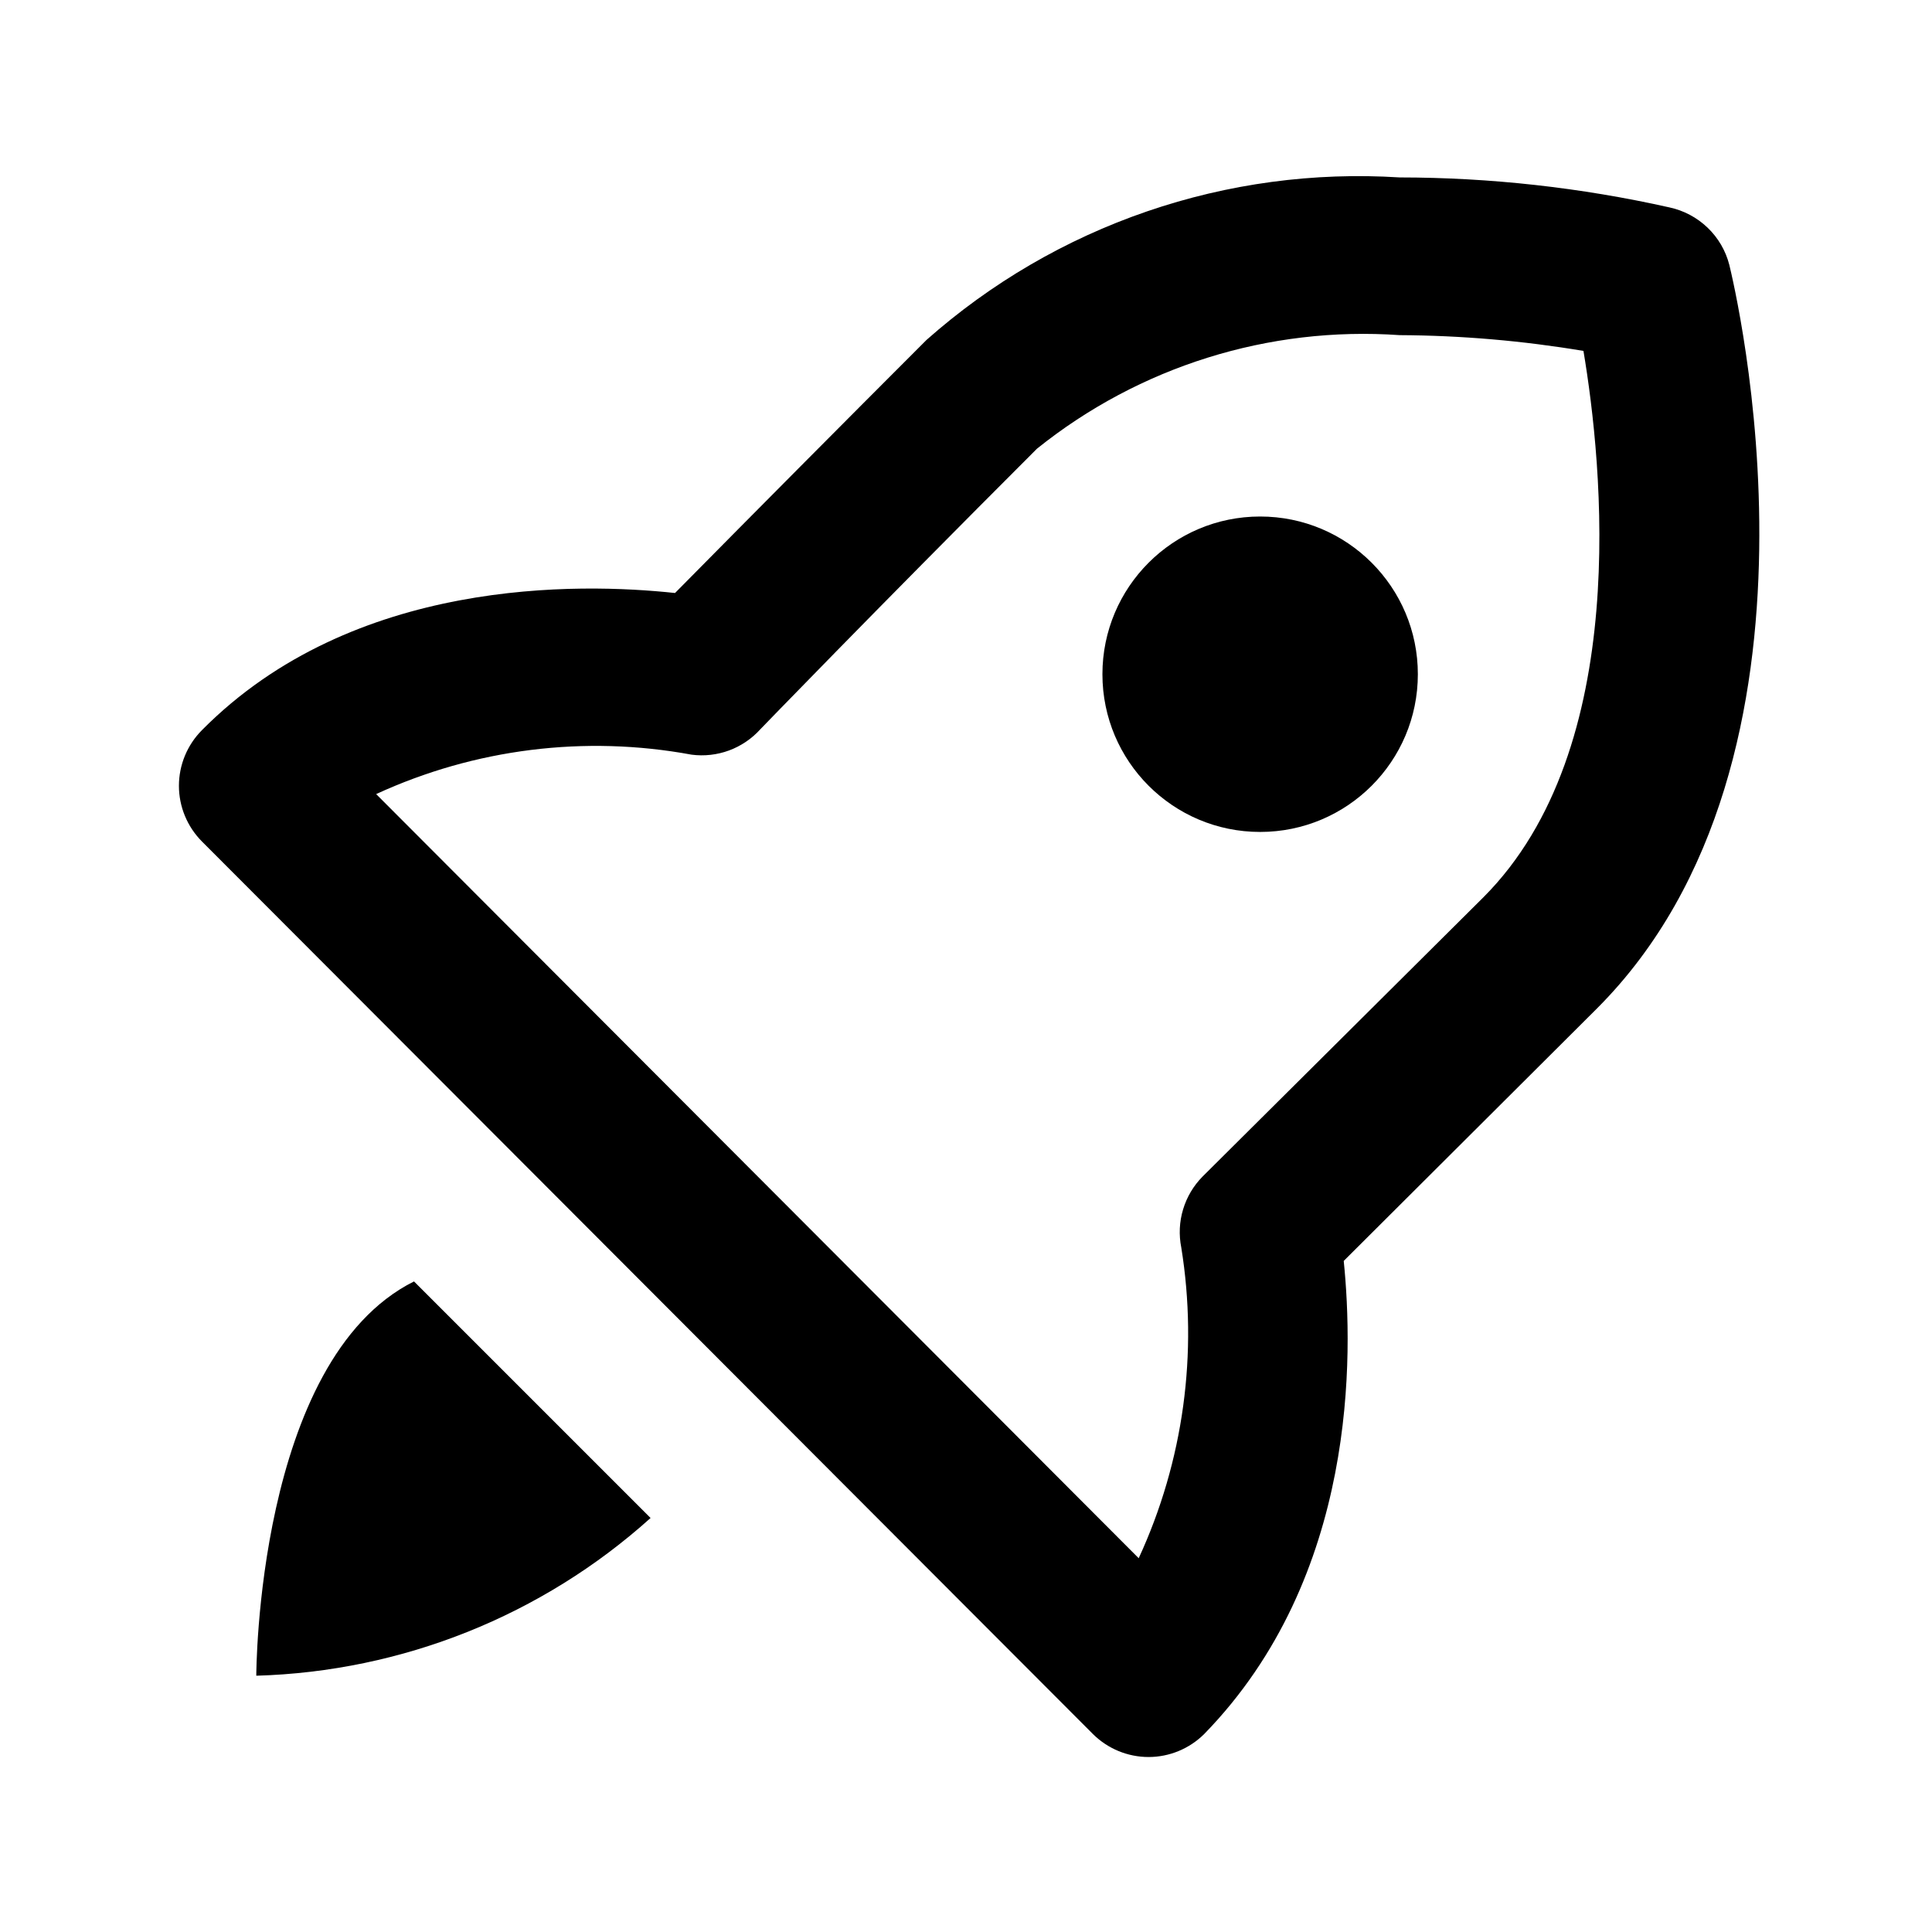
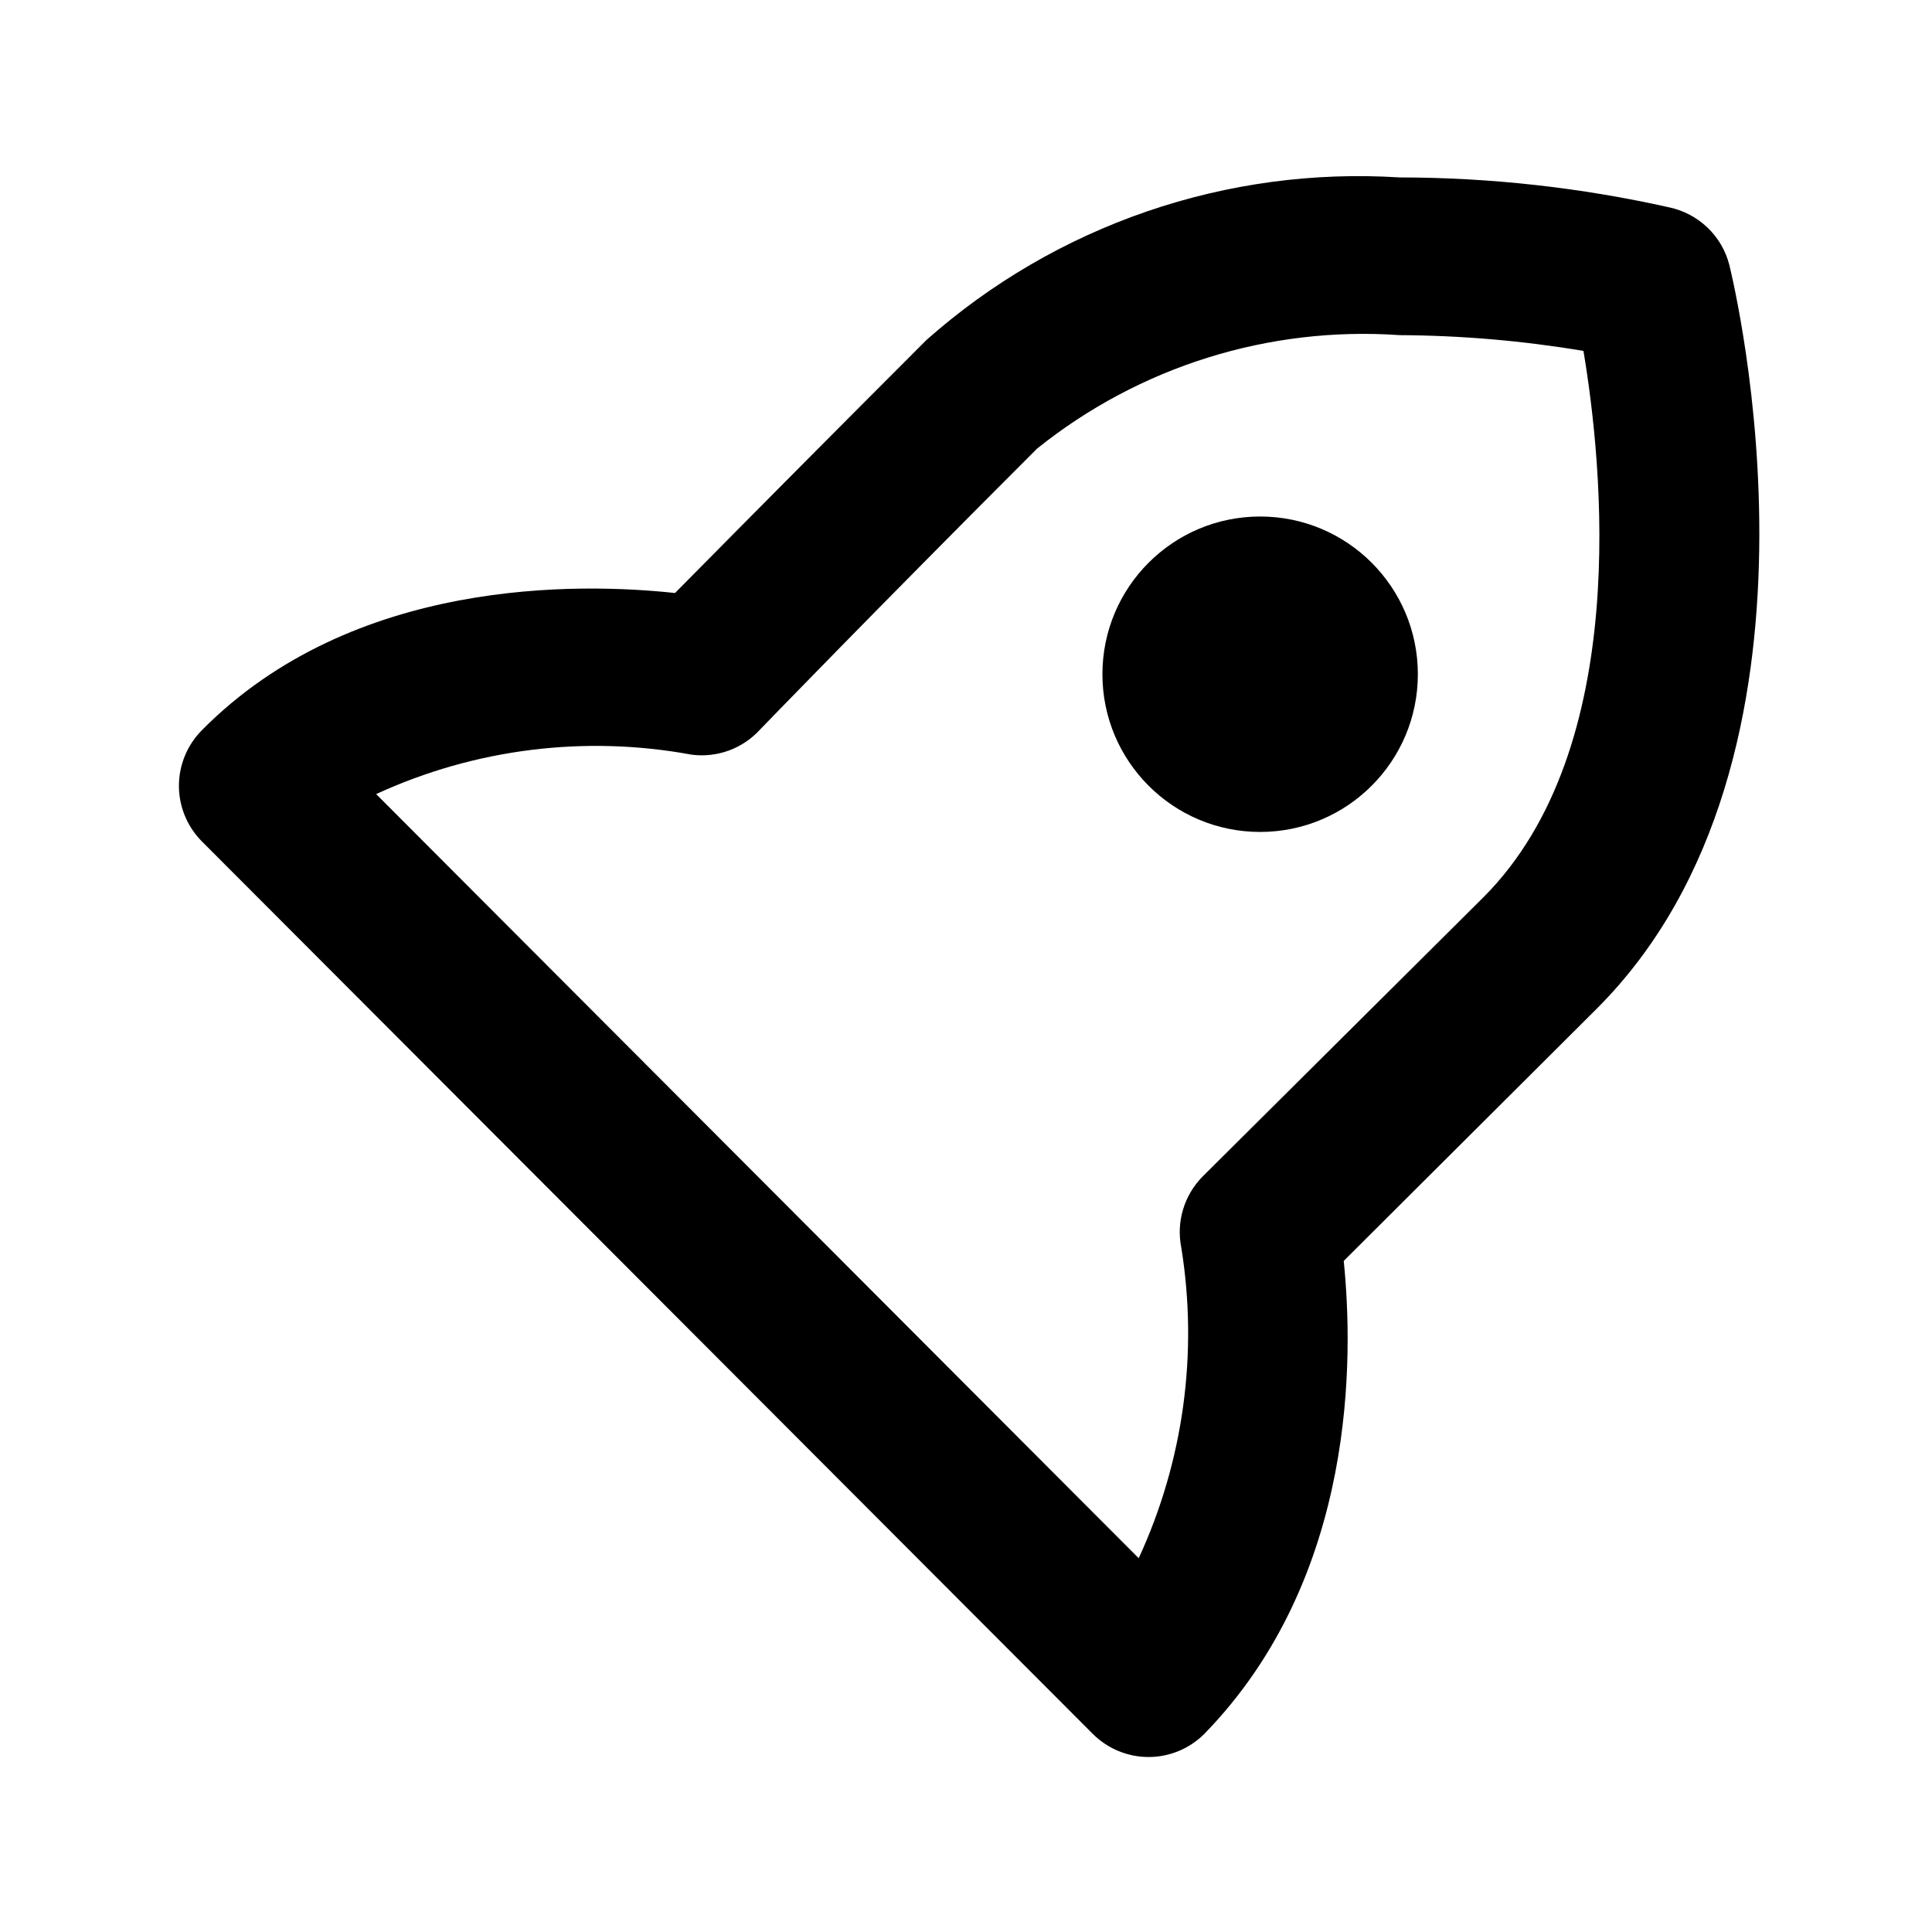
<svg xmlns="http://www.w3.org/2000/svg" width="49" height="49" viewBox="0 0 49 49" fill="none">
  <path d="M42.34 5.26C40.095 4.757 37.801 4.502 35.5 4.5C33.327 4.362 31.148 4.655 29.089 5.362C27.029 6.069 25.13 7.176 23.5 8.62C21.353 10.767 19.227 12.907 17.12 15.04C14.7 14.78 8.96 14.64 5.12 18.52C4.748 18.895 4.538 19.402 4.538 19.93C4.538 20.458 4.748 20.965 5.12 21.34L27.72 43.98C28.095 44.352 28.602 44.562 29.13 44.562C29.658 44.562 30.165 44.352 30.54 43.98C34.44 39.98 34.32 34.34 34.08 31.98L40.5 25.58C46.88 19.2 43.98 7.22 43.86 6.72C43.768 6.359 43.577 6.031 43.308 5.774C43.039 5.516 42.704 5.338 42.34 5.26ZM37.62 22.76L30.5 29.84C30.27 30.073 30.1 30.359 30.006 30.673C29.911 30.986 29.896 31.319 29.96 31.64C30.392 34.316 30.016 37.059 28.88 39.52L9.54 20.14C12.04 18.989 14.834 18.64 17.54 19.14C17.86 19.182 18.186 19.145 18.489 19.034C18.792 18.922 19.063 18.739 19.28 18.5C19.28 18.5 22.08 15.6 26.3 11.38C28.895 9.296 32.18 8.268 35.5 8.5C37.062 8.508 38.62 8.642 40.16 8.9C40.64 11.76 41.4 18.98 37.62 22.76Z" fill="black" />
  <path d="M31.96 21.1C34.169 21.1 35.96 19.309 35.96 17.1C35.96 14.891 34.169 13.1 31.96 13.1C29.751 13.1 27.96 14.891 27.96 17.1C27.96 19.309 29.751 21.1 31.96 21.1Z" fill="black" />
-   <path d="M10.5 32.5C6.5 34.5 6.5 42.5 6.5 42.5C10.202 42.394 13.746 40.977 16.5 38.5L10.5 32.5Z" fill="black" />
</svg>